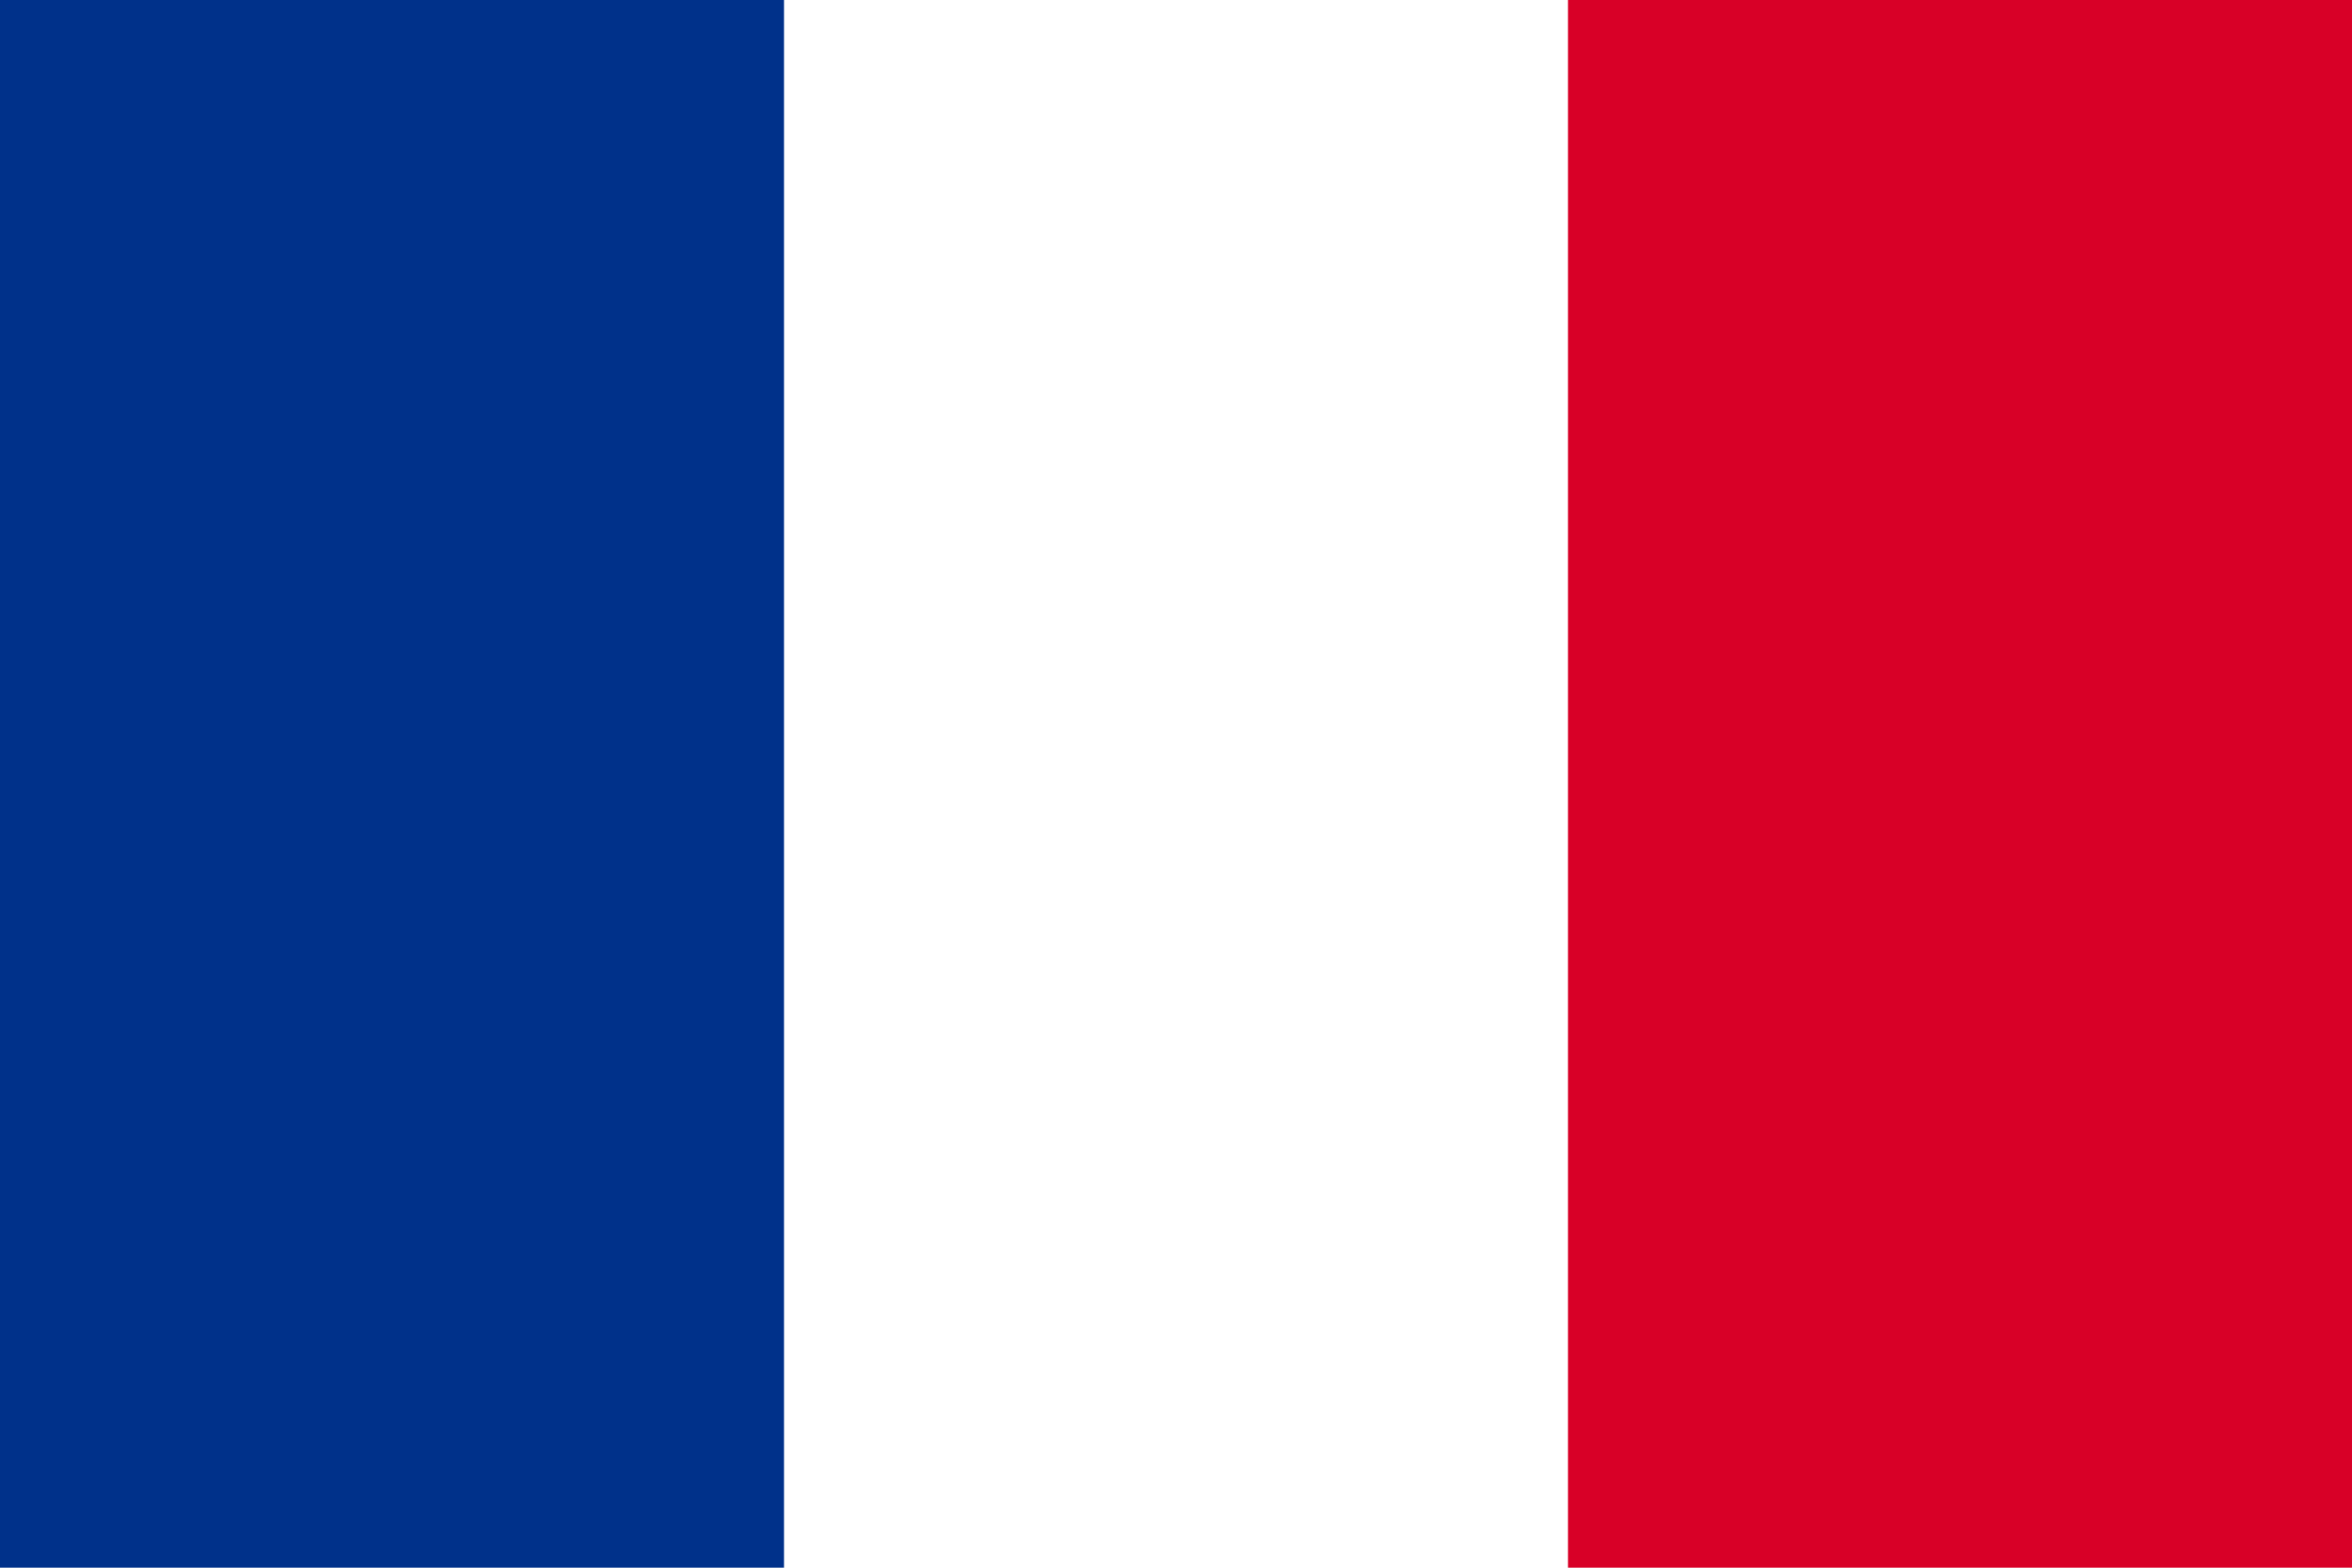
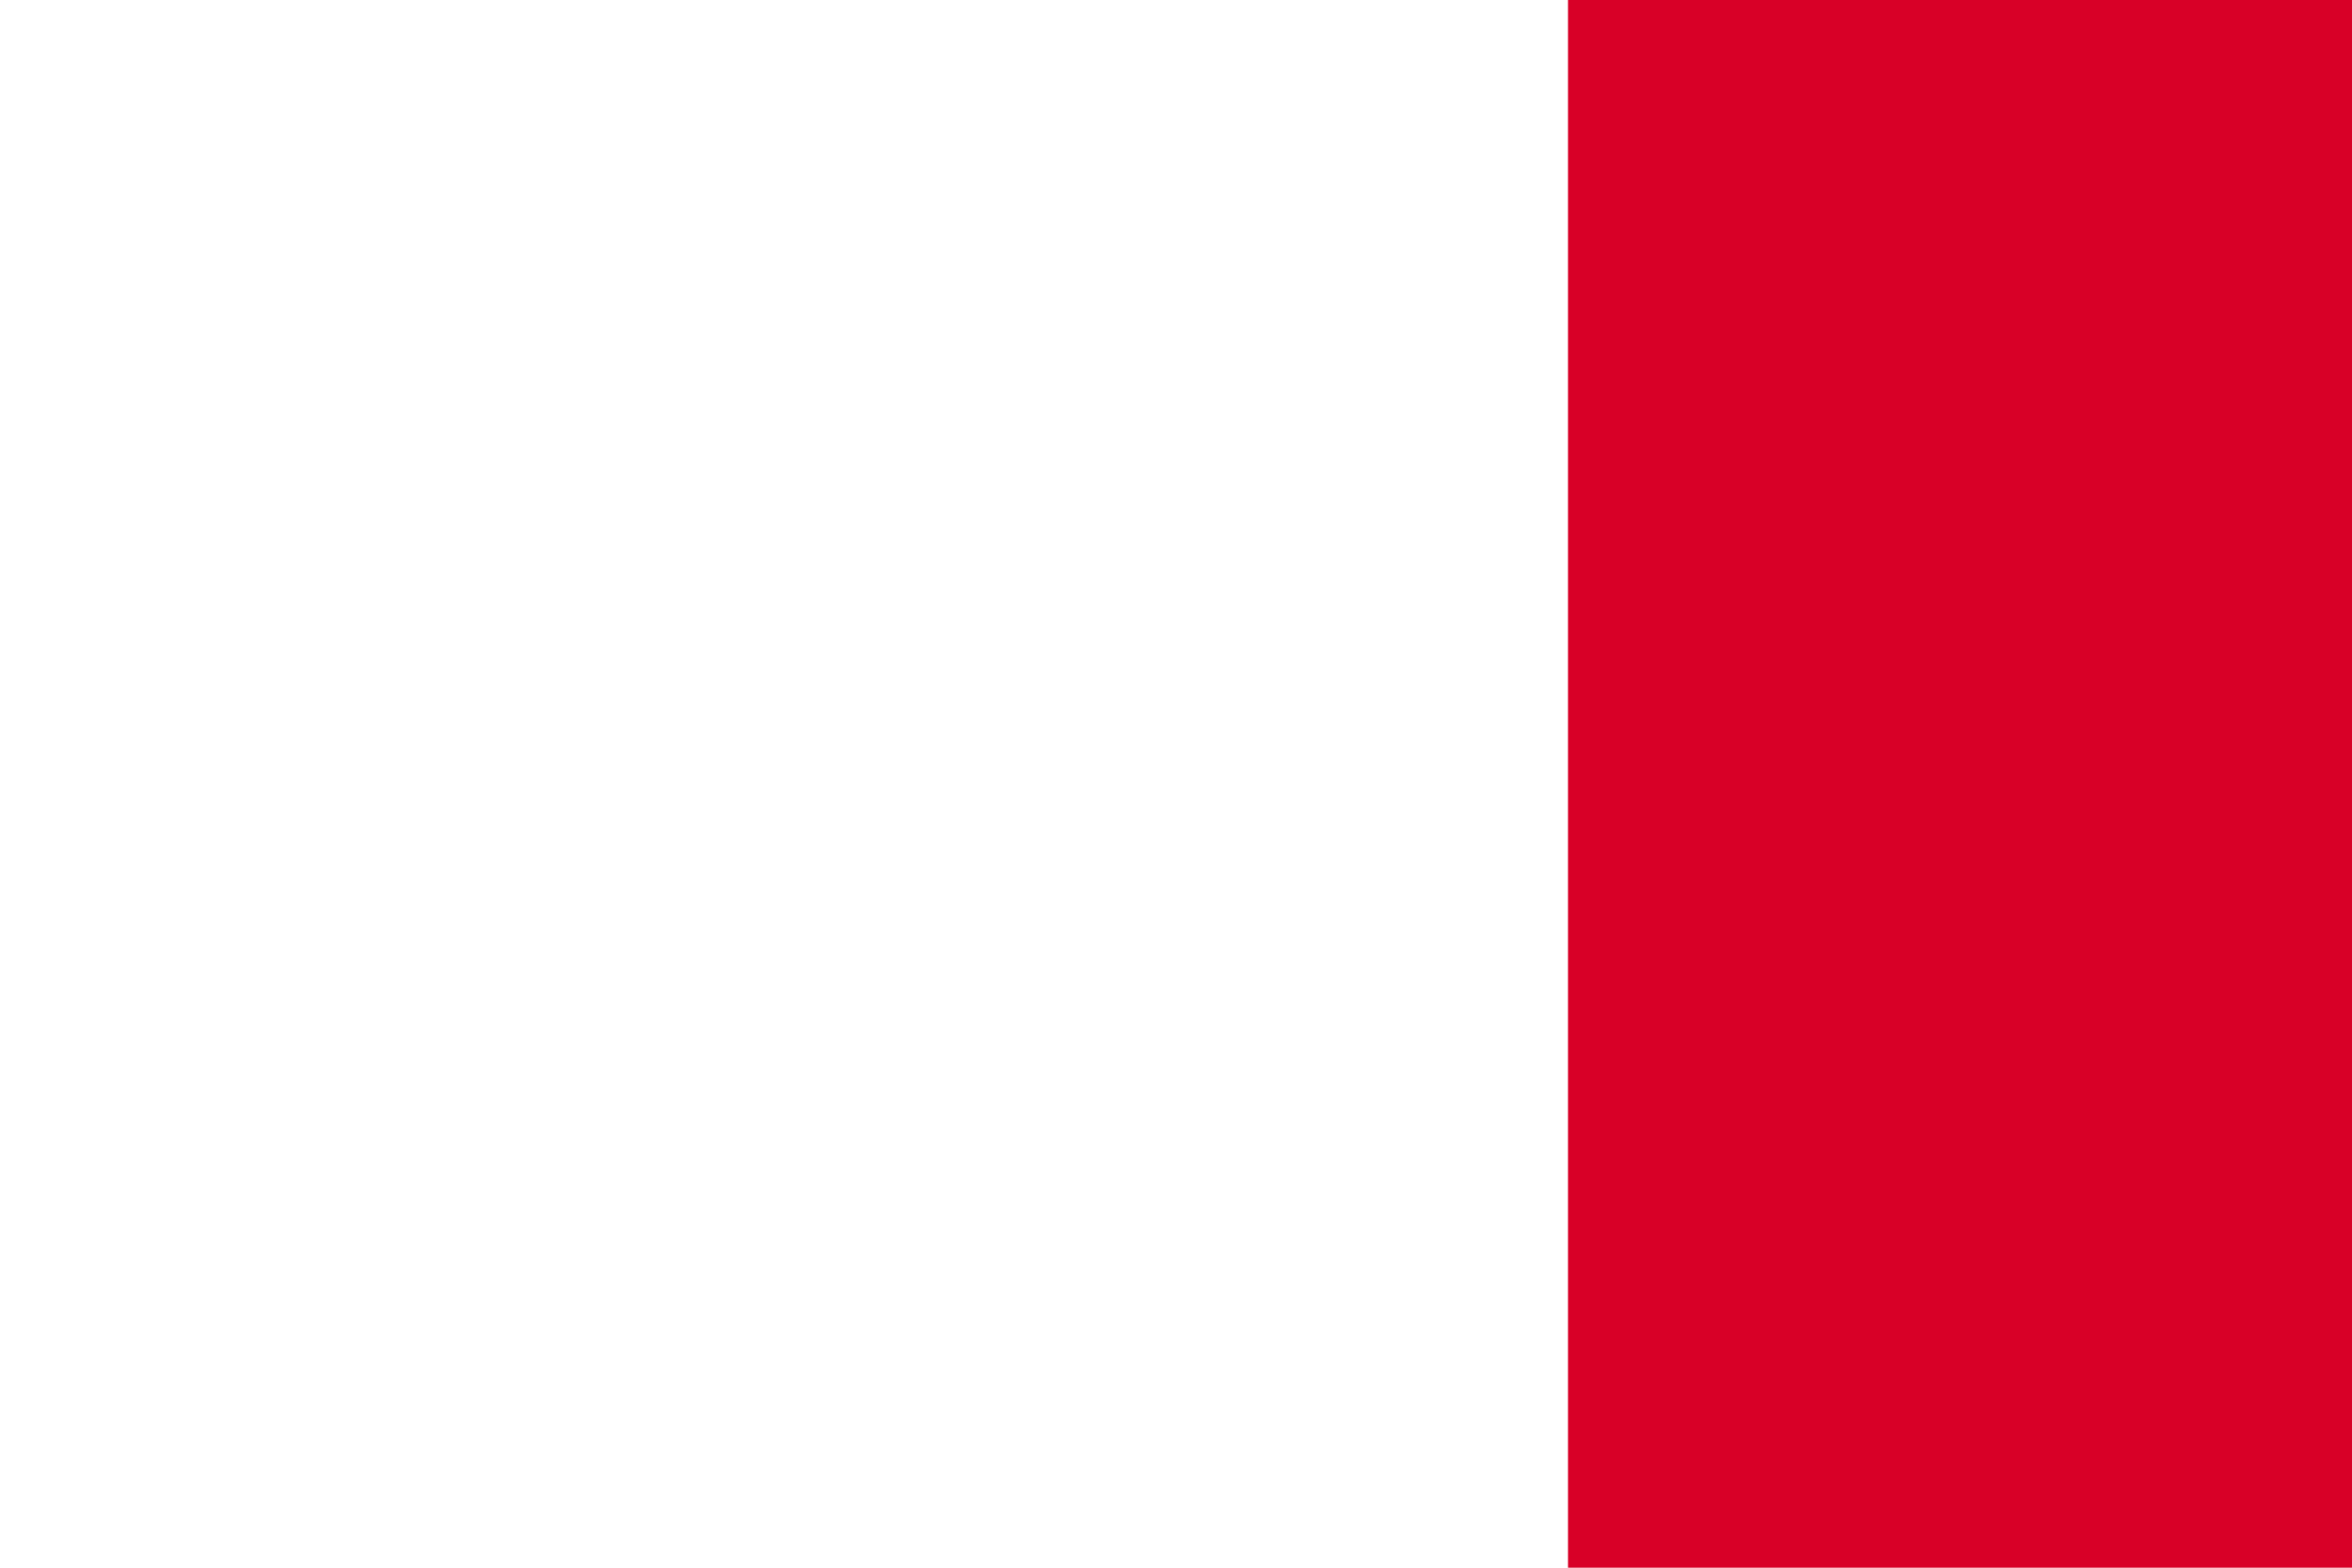
<svg xmlns="http://www.w3.org/2000/svg" viewBox="0 0 513 342">
  <path fill="#FFF" d="M0 0h513v342H0z" />
-   <path fill="#00318A" d="M0 0h171v342H0z" />
  <path fill="#D80027" d="M342 0h171v342H342z" />
</svg>